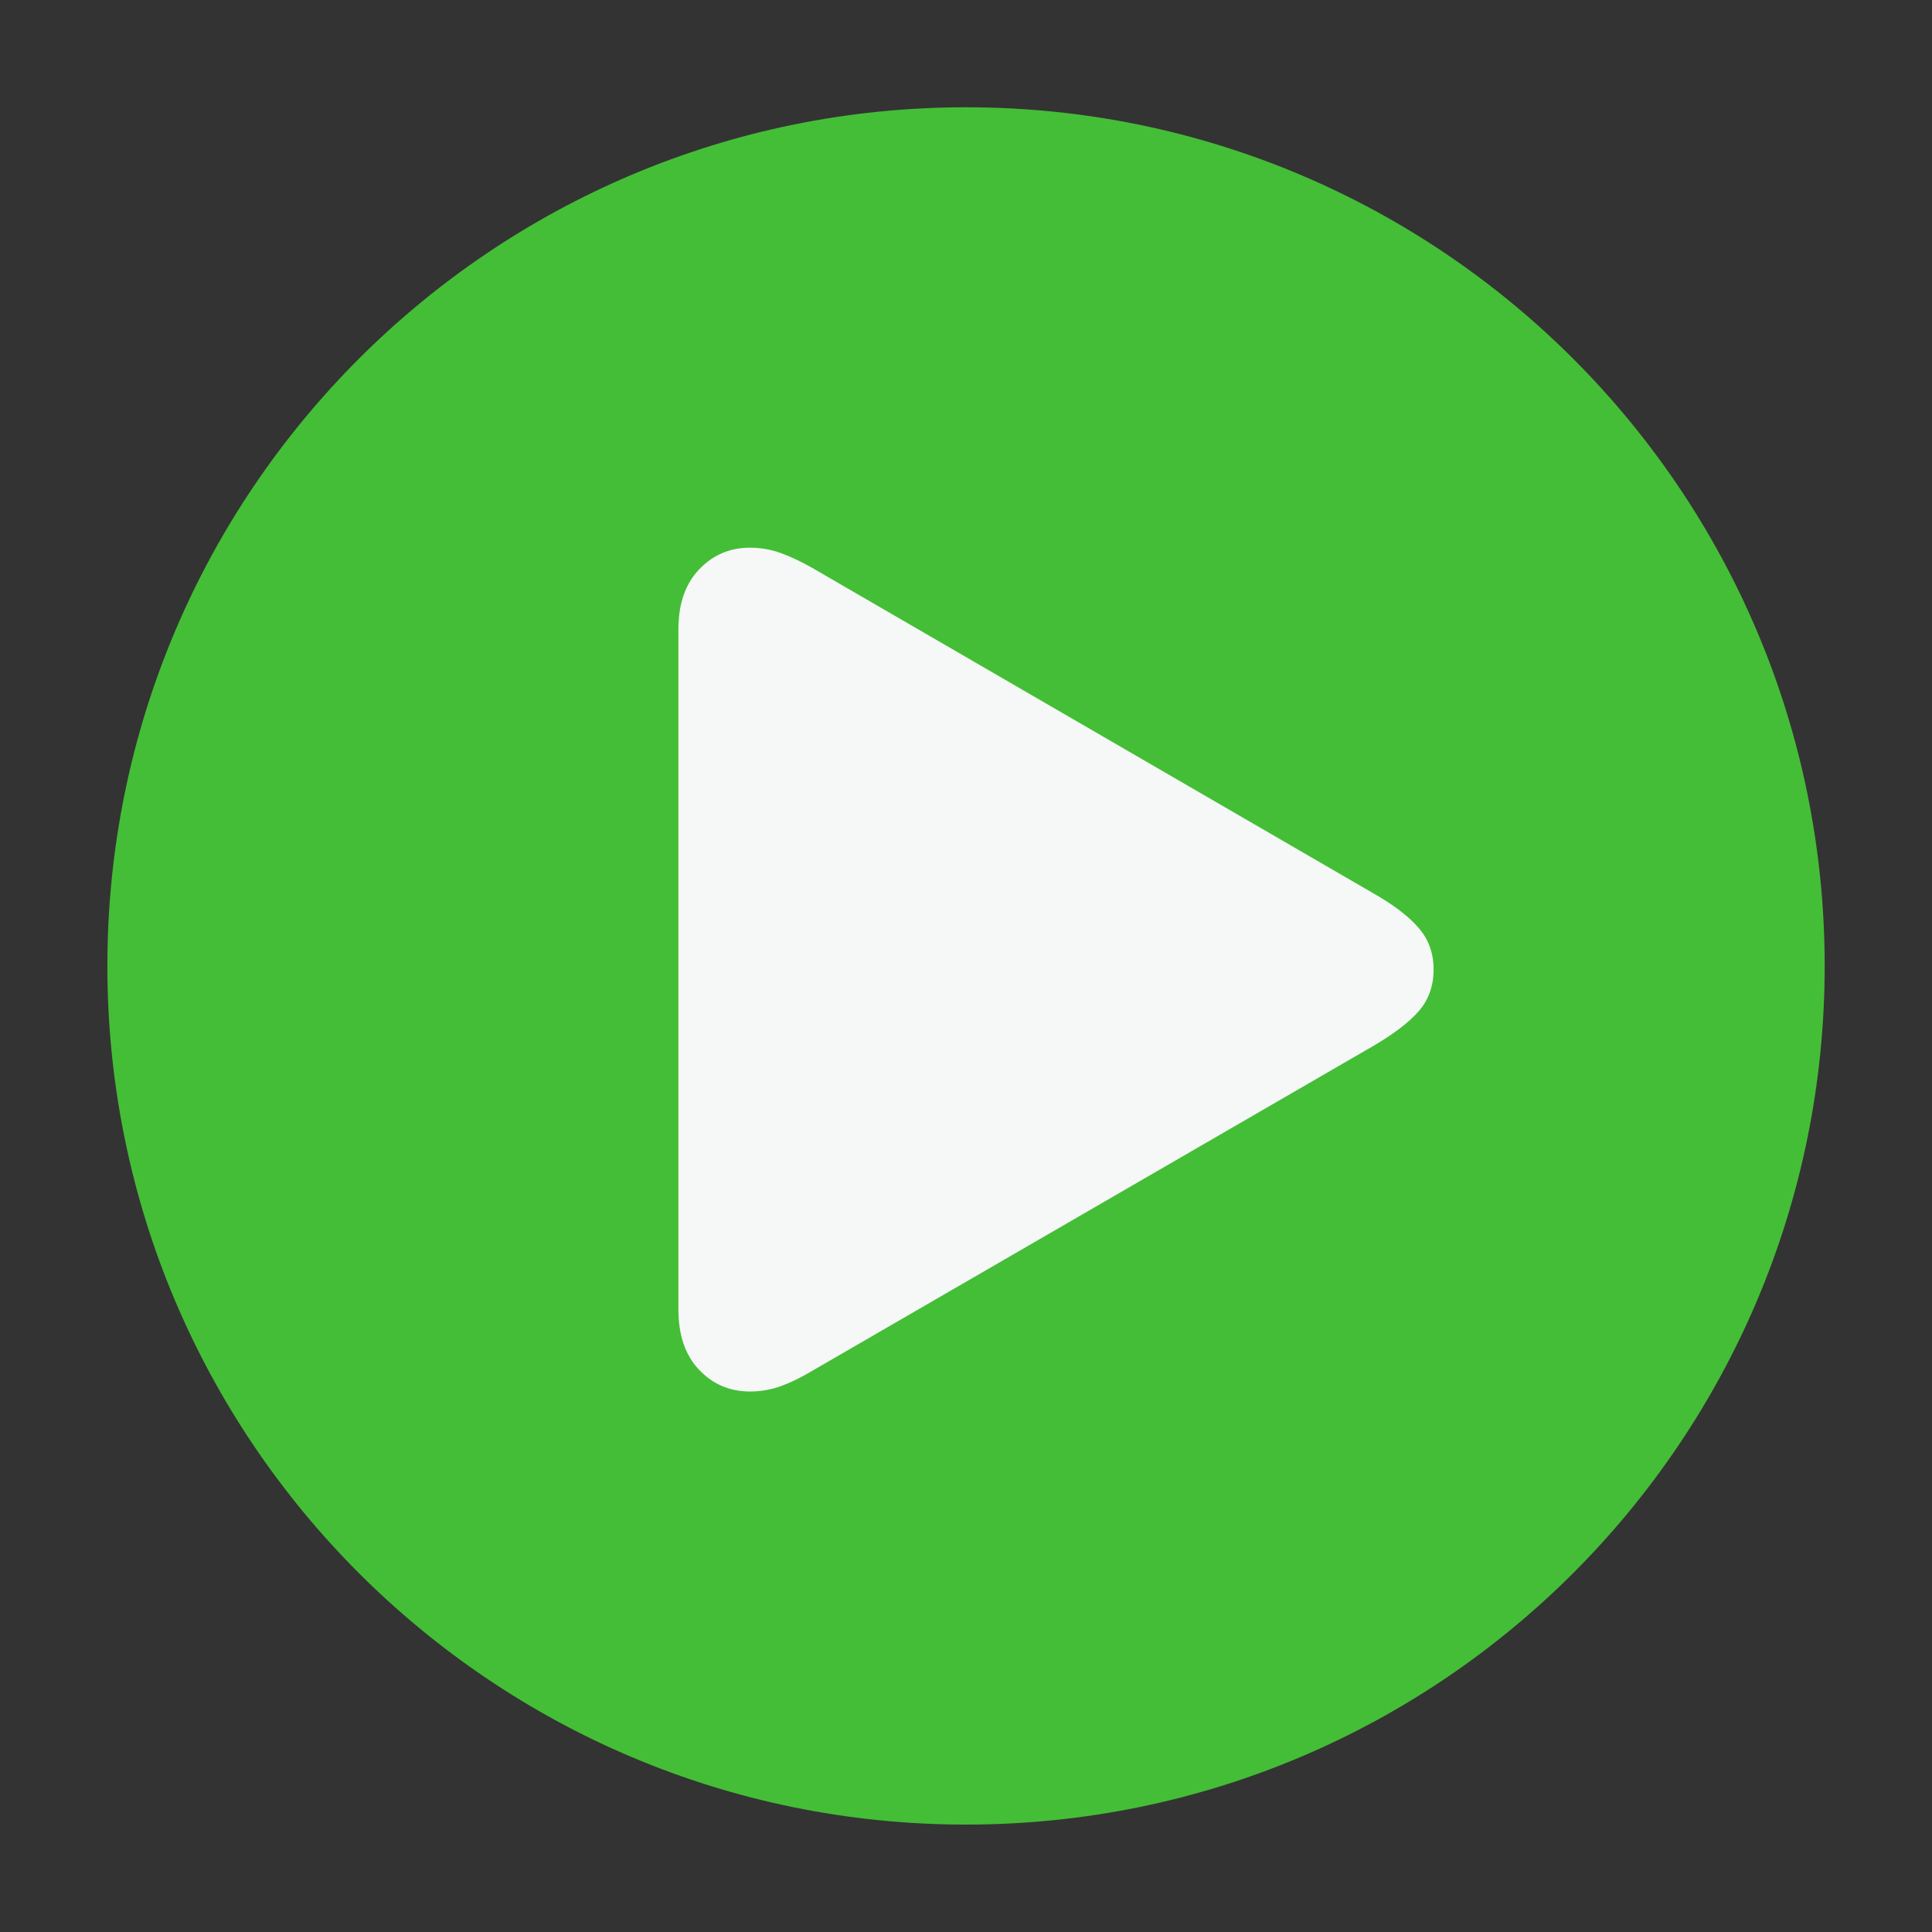
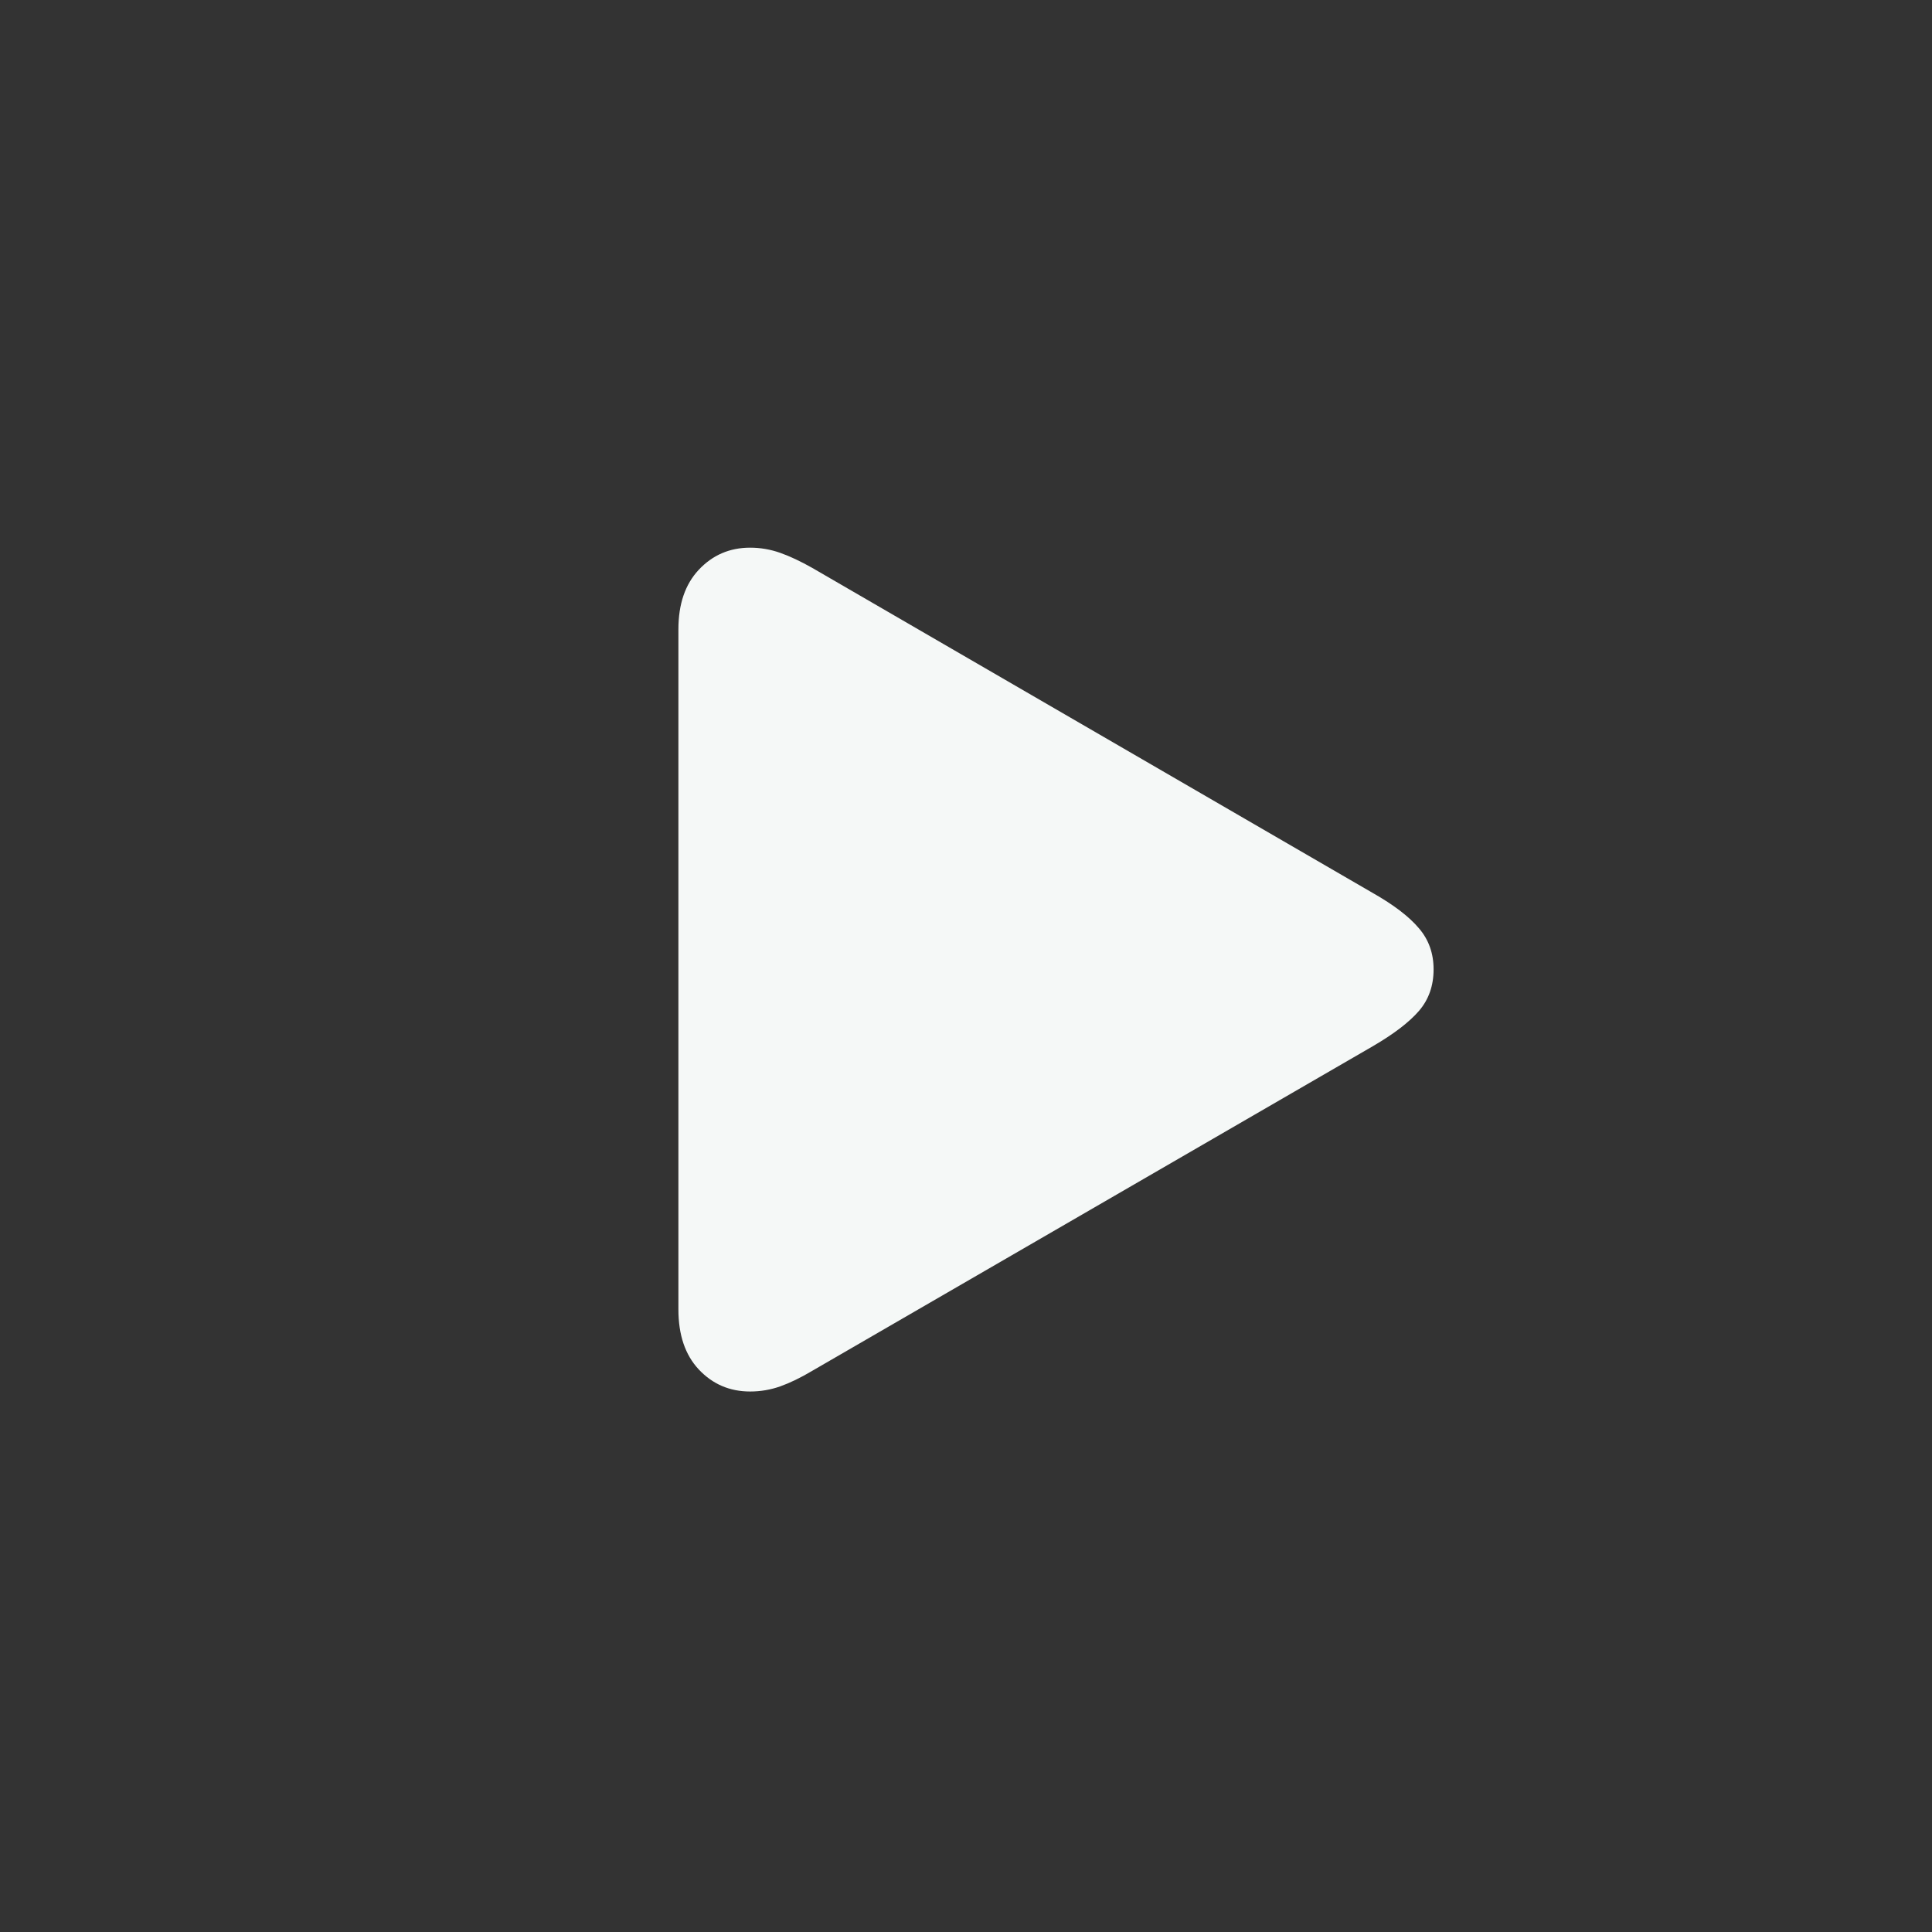
<svg xmlns="http://www.w3.org/2000/svg" width="42" height="42" viewBox="0 0 42 42" fill="none">
  <rect x="0" y="0" width="42" height="42" fill="#333333" stroke="none" />
-   <path d="M39.667 20.999C39.667 31.308 31.31 39.665 21.001 39.665C10.691 39.665 2.334 31.308 2.334 20.999C2.334 10.689 10.691 2.332 21.001 2.332C31.31 2.332 39.667 10.689 39.667 20.999Z" fill="#44BE36" />
  <path d="M16.307 30.25C15.862 30.25 15.49 30.09 15.189 29.769C14.895 29.454 14.748 29.02 14.748 28.466V13.68C14.748 13.133 14.895 12.703 15.189 12.388C15.49 12.067 15.862 11.906 16.307 11.906C16.532 11.906 16.751 11.944 16.963 12.019C17.175 12.094 17.407 12.204 17.66 12.347L29.842 19.412C30.3 19.672 30.635 19.928 30.847 20.181C31.059 20.427 31.165 20.725 31.165 21.073C31.165 21.429 31.059 21.73 30.847 21.976C30.635 22.222 30.3 22.478 29.842 22.745L17.66 29.799C17.407 29.95 17.175 30.062 16.963 30.138C16.751 30.213 16.532 30.25 16.307 30.25Z" fill="#F5F8F7" />
</svg>